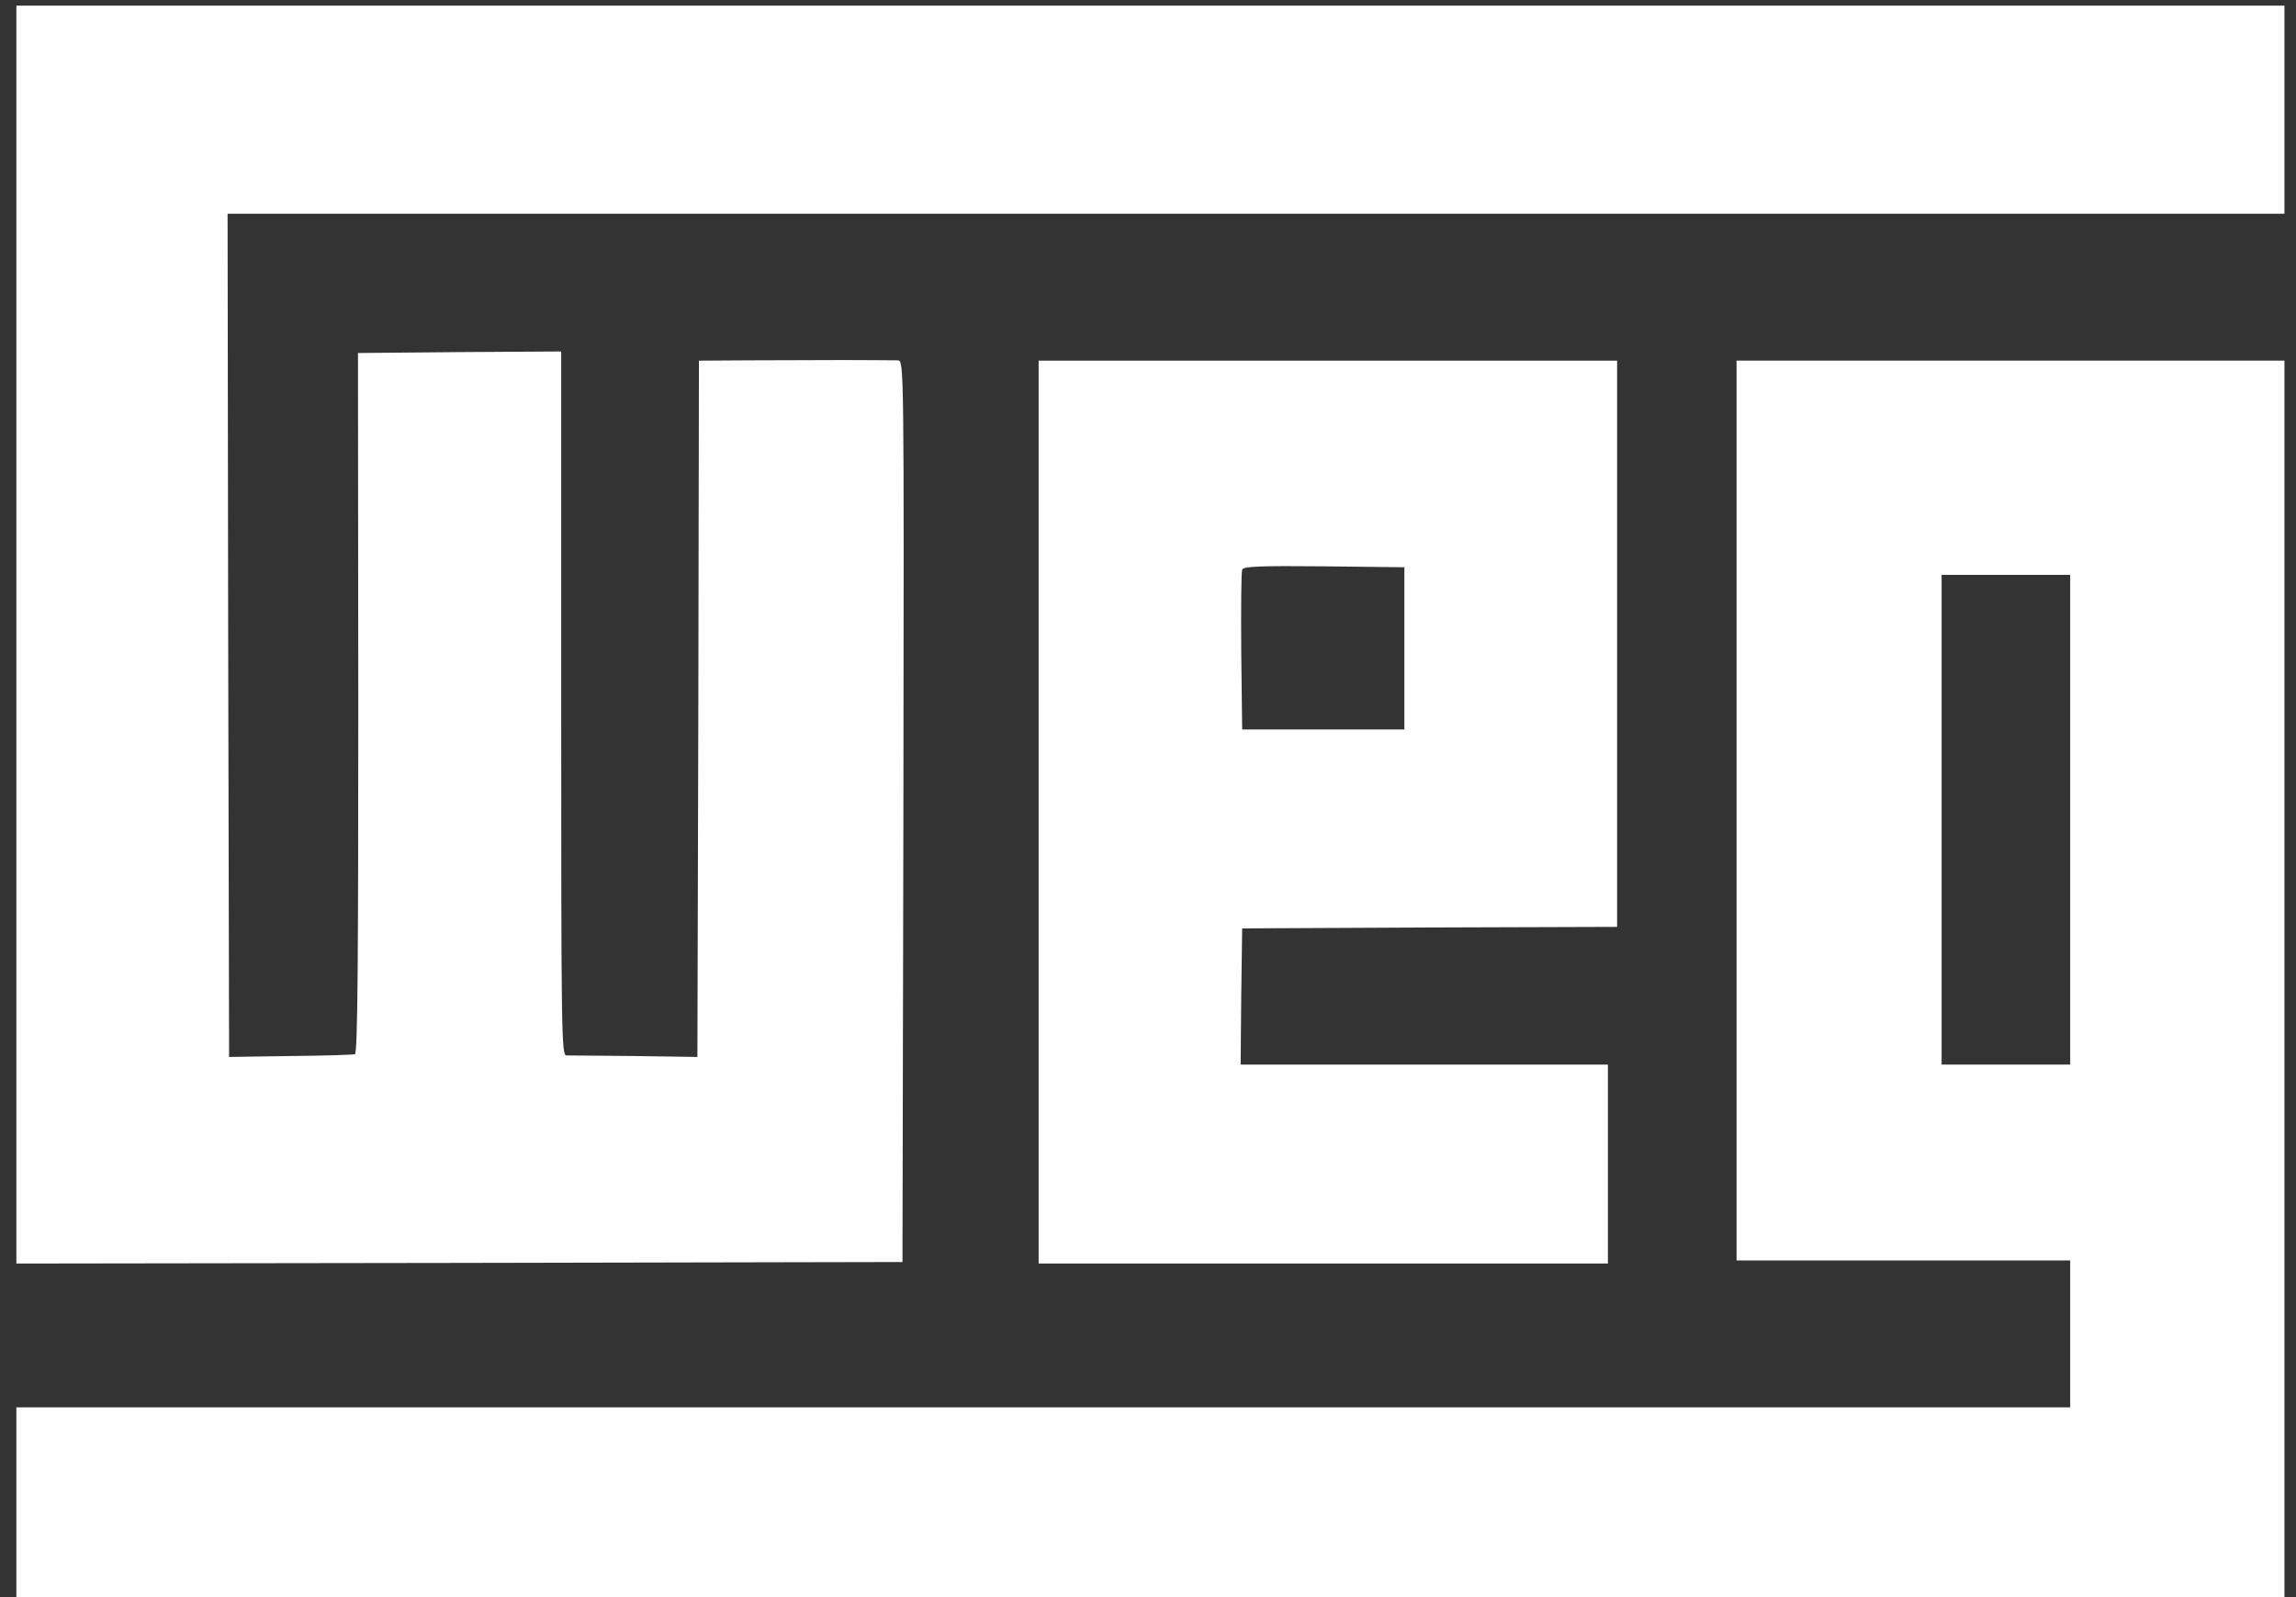
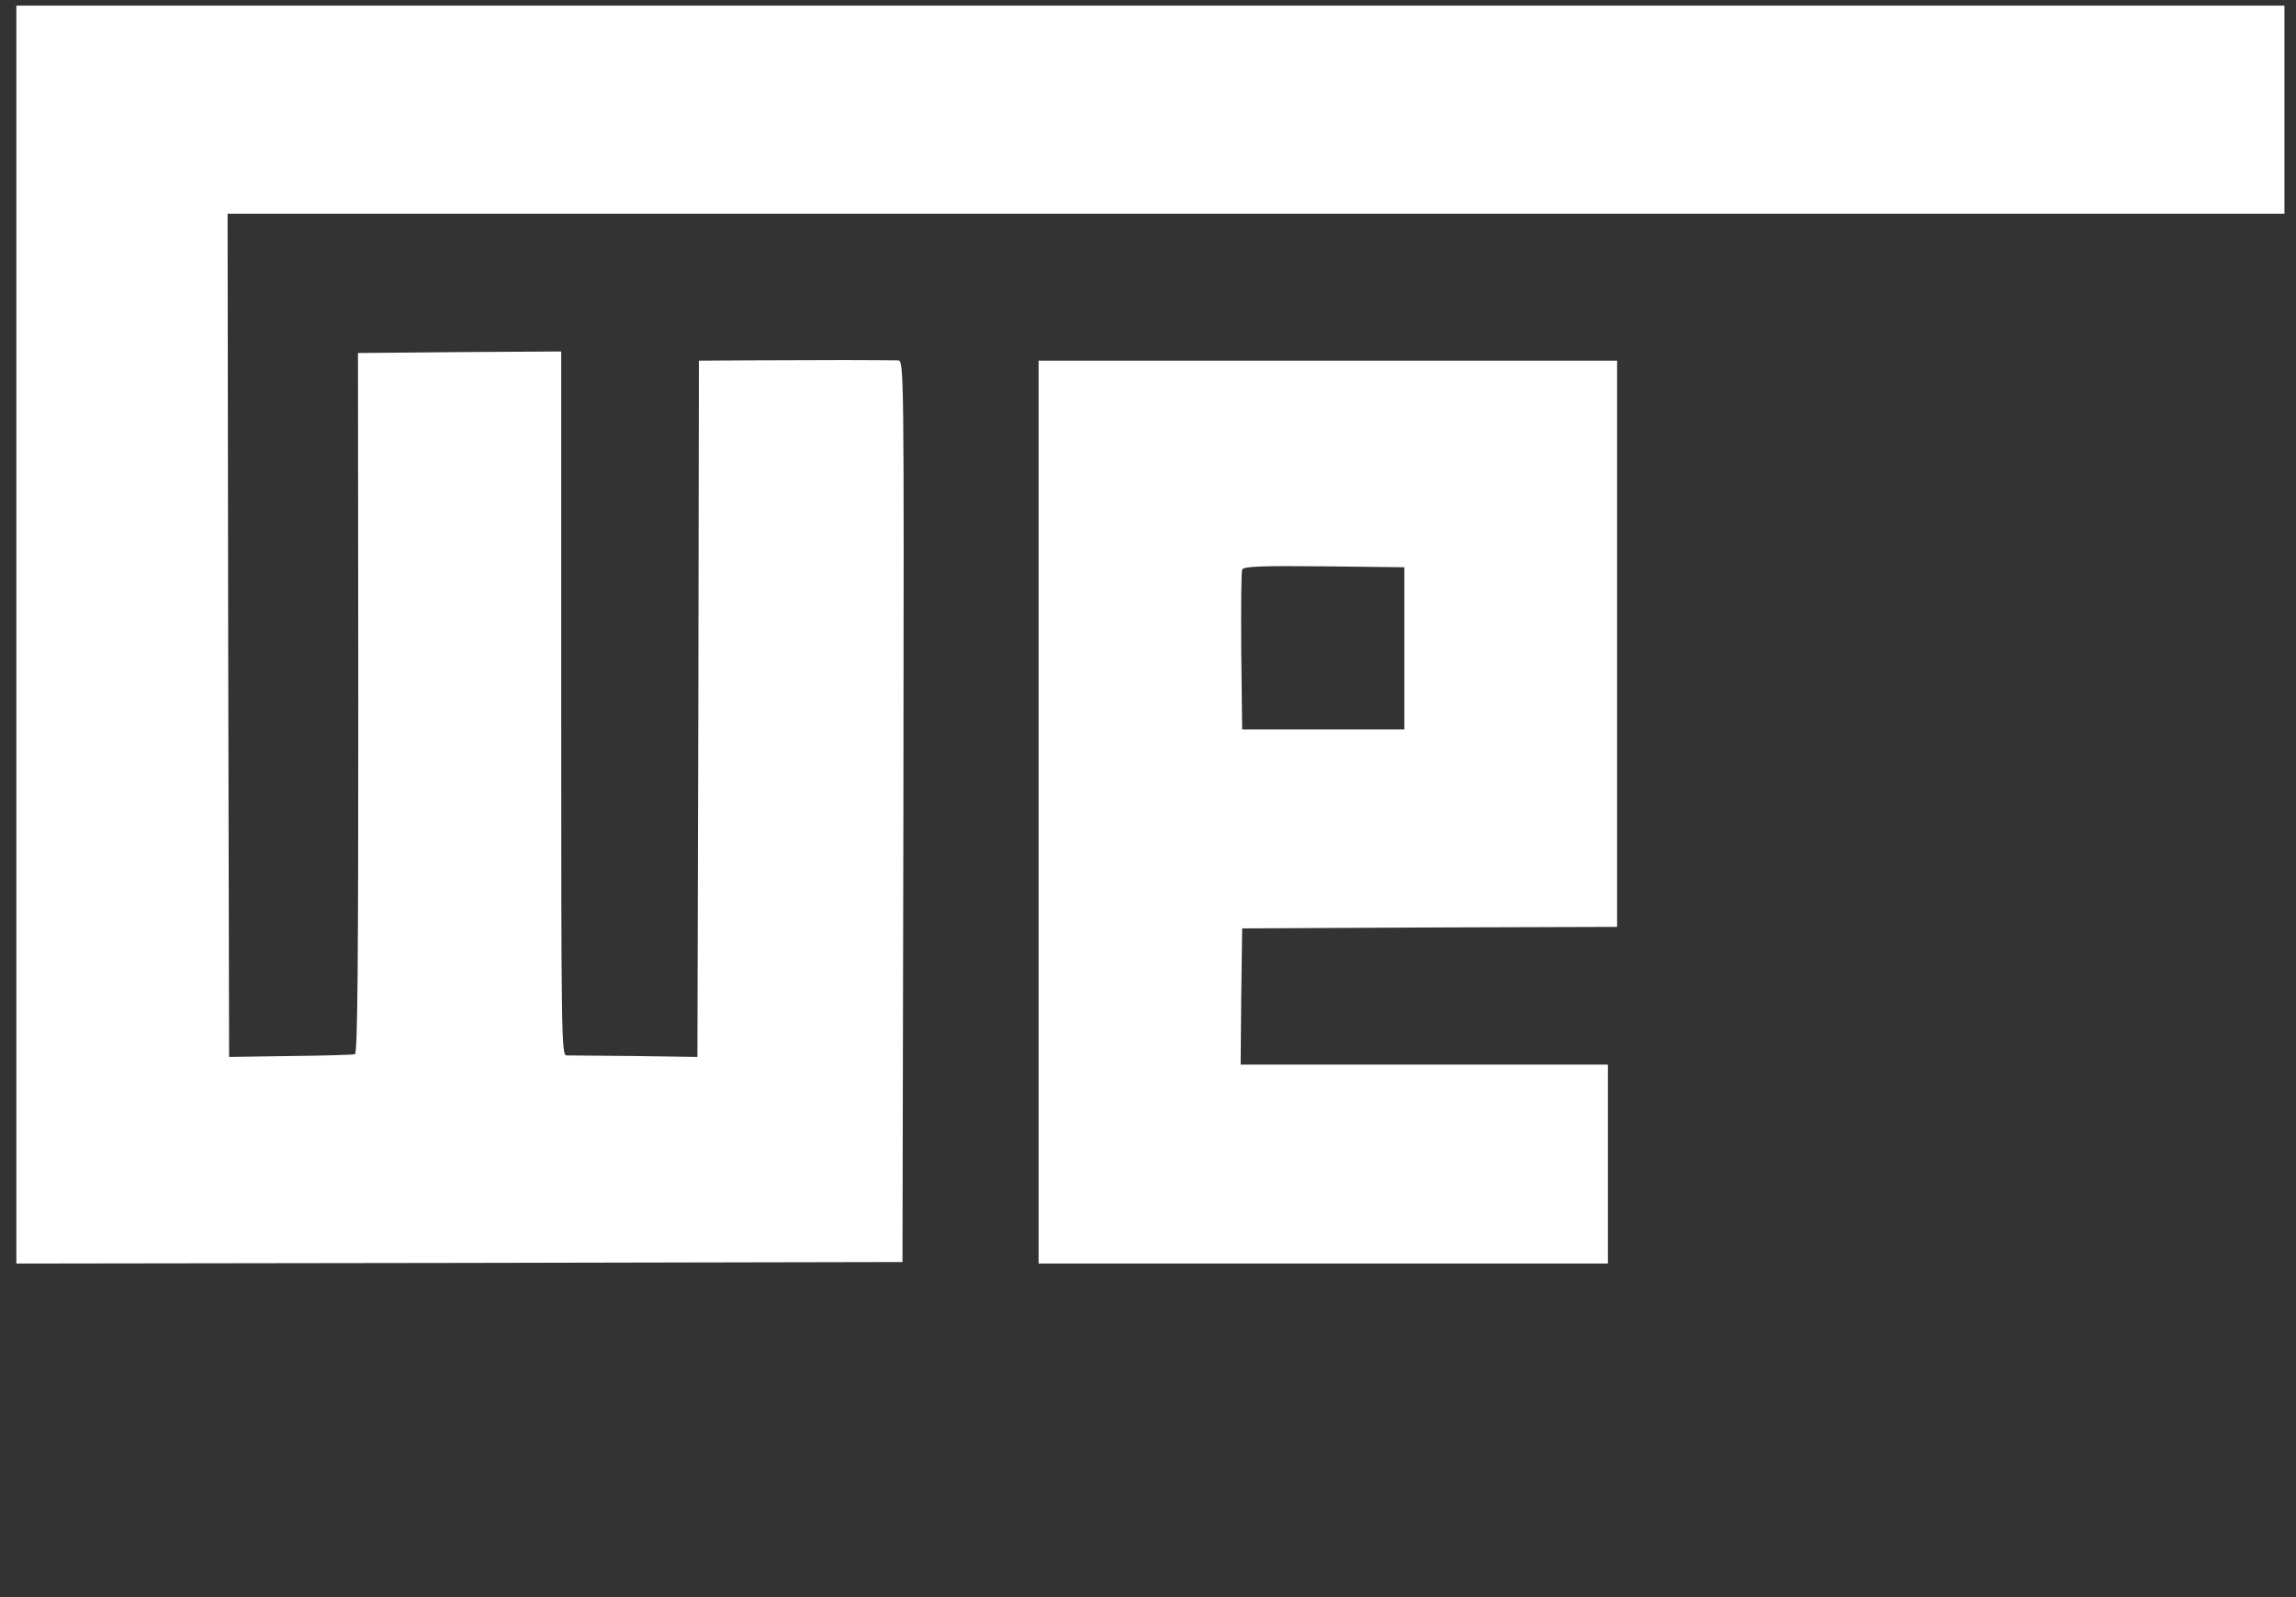
<svg xmlns="http://www.w3.org/2000/svg" width="92" height="64" viewBox="0 0 92 64" fill="none">
  <rect x="0" y="0" width="92" height="64" fill="#333333" stroke="none" />
  <path d="M0.656 25.429V50.633L18.415 50.608L36.162 50.572L36.199 32.506C36.224 14.514 36.224 14.452 35.978 14.44C35.843 14.44 34.874 14.428 33.832 14.428C32.789 14.428 31.048 14.44 29.969 14.44L28.006 14.452L27.982 28.397L27.945 42.354L25.431 42.317C24.045 42.305 22.818 42.293 22.696 42.293C22.5 42.293 22.487 41.52 22.487 28.189V14.084L18.415 14.109L14.344 14.146L14.356 28.164C14.356 38.503 14.331 42.207 14.221 42.244C14.147 42.268 12.982 42.305 11.633 42.317L9.18 42.354L9.143 25.454L9.119 8.565H50.328H91.537V4.395V0.225H46.096H0.656V25.429Z" fill="white" />
  <path d="M41.617 32.543V50.633H53.023H64.429V46.647V42.661H57.721C54.017 42.661 50.705 42.661 50.35 42.661H49.712L49.736 39.926L49.773 37.203L57.291 37.166L64.797 37.142V25.797V14.452H53.207H41.617V32.543ZM56.273 25.981V29.231H53.023H49.773L49.736 26.104C49.724 24.387 49.736 22.915 49.773 22.829C49.81 22.694 50.521 22.67 53.048 22.694L56.273 22.731V25.981Z" fill="white" />
-   <path d="M69.583 32.48V50.509H76.267H82.952V53.453V56.396H41.804H0.656V60.198V64H46.096H91.537V39.225V14.451H80.56H69.583V32.48ZM82.952 32.848V42.66H80.376H77.8V32.848V23.036H80.376H82.952V32.848Z" fill="white" />
</svg>